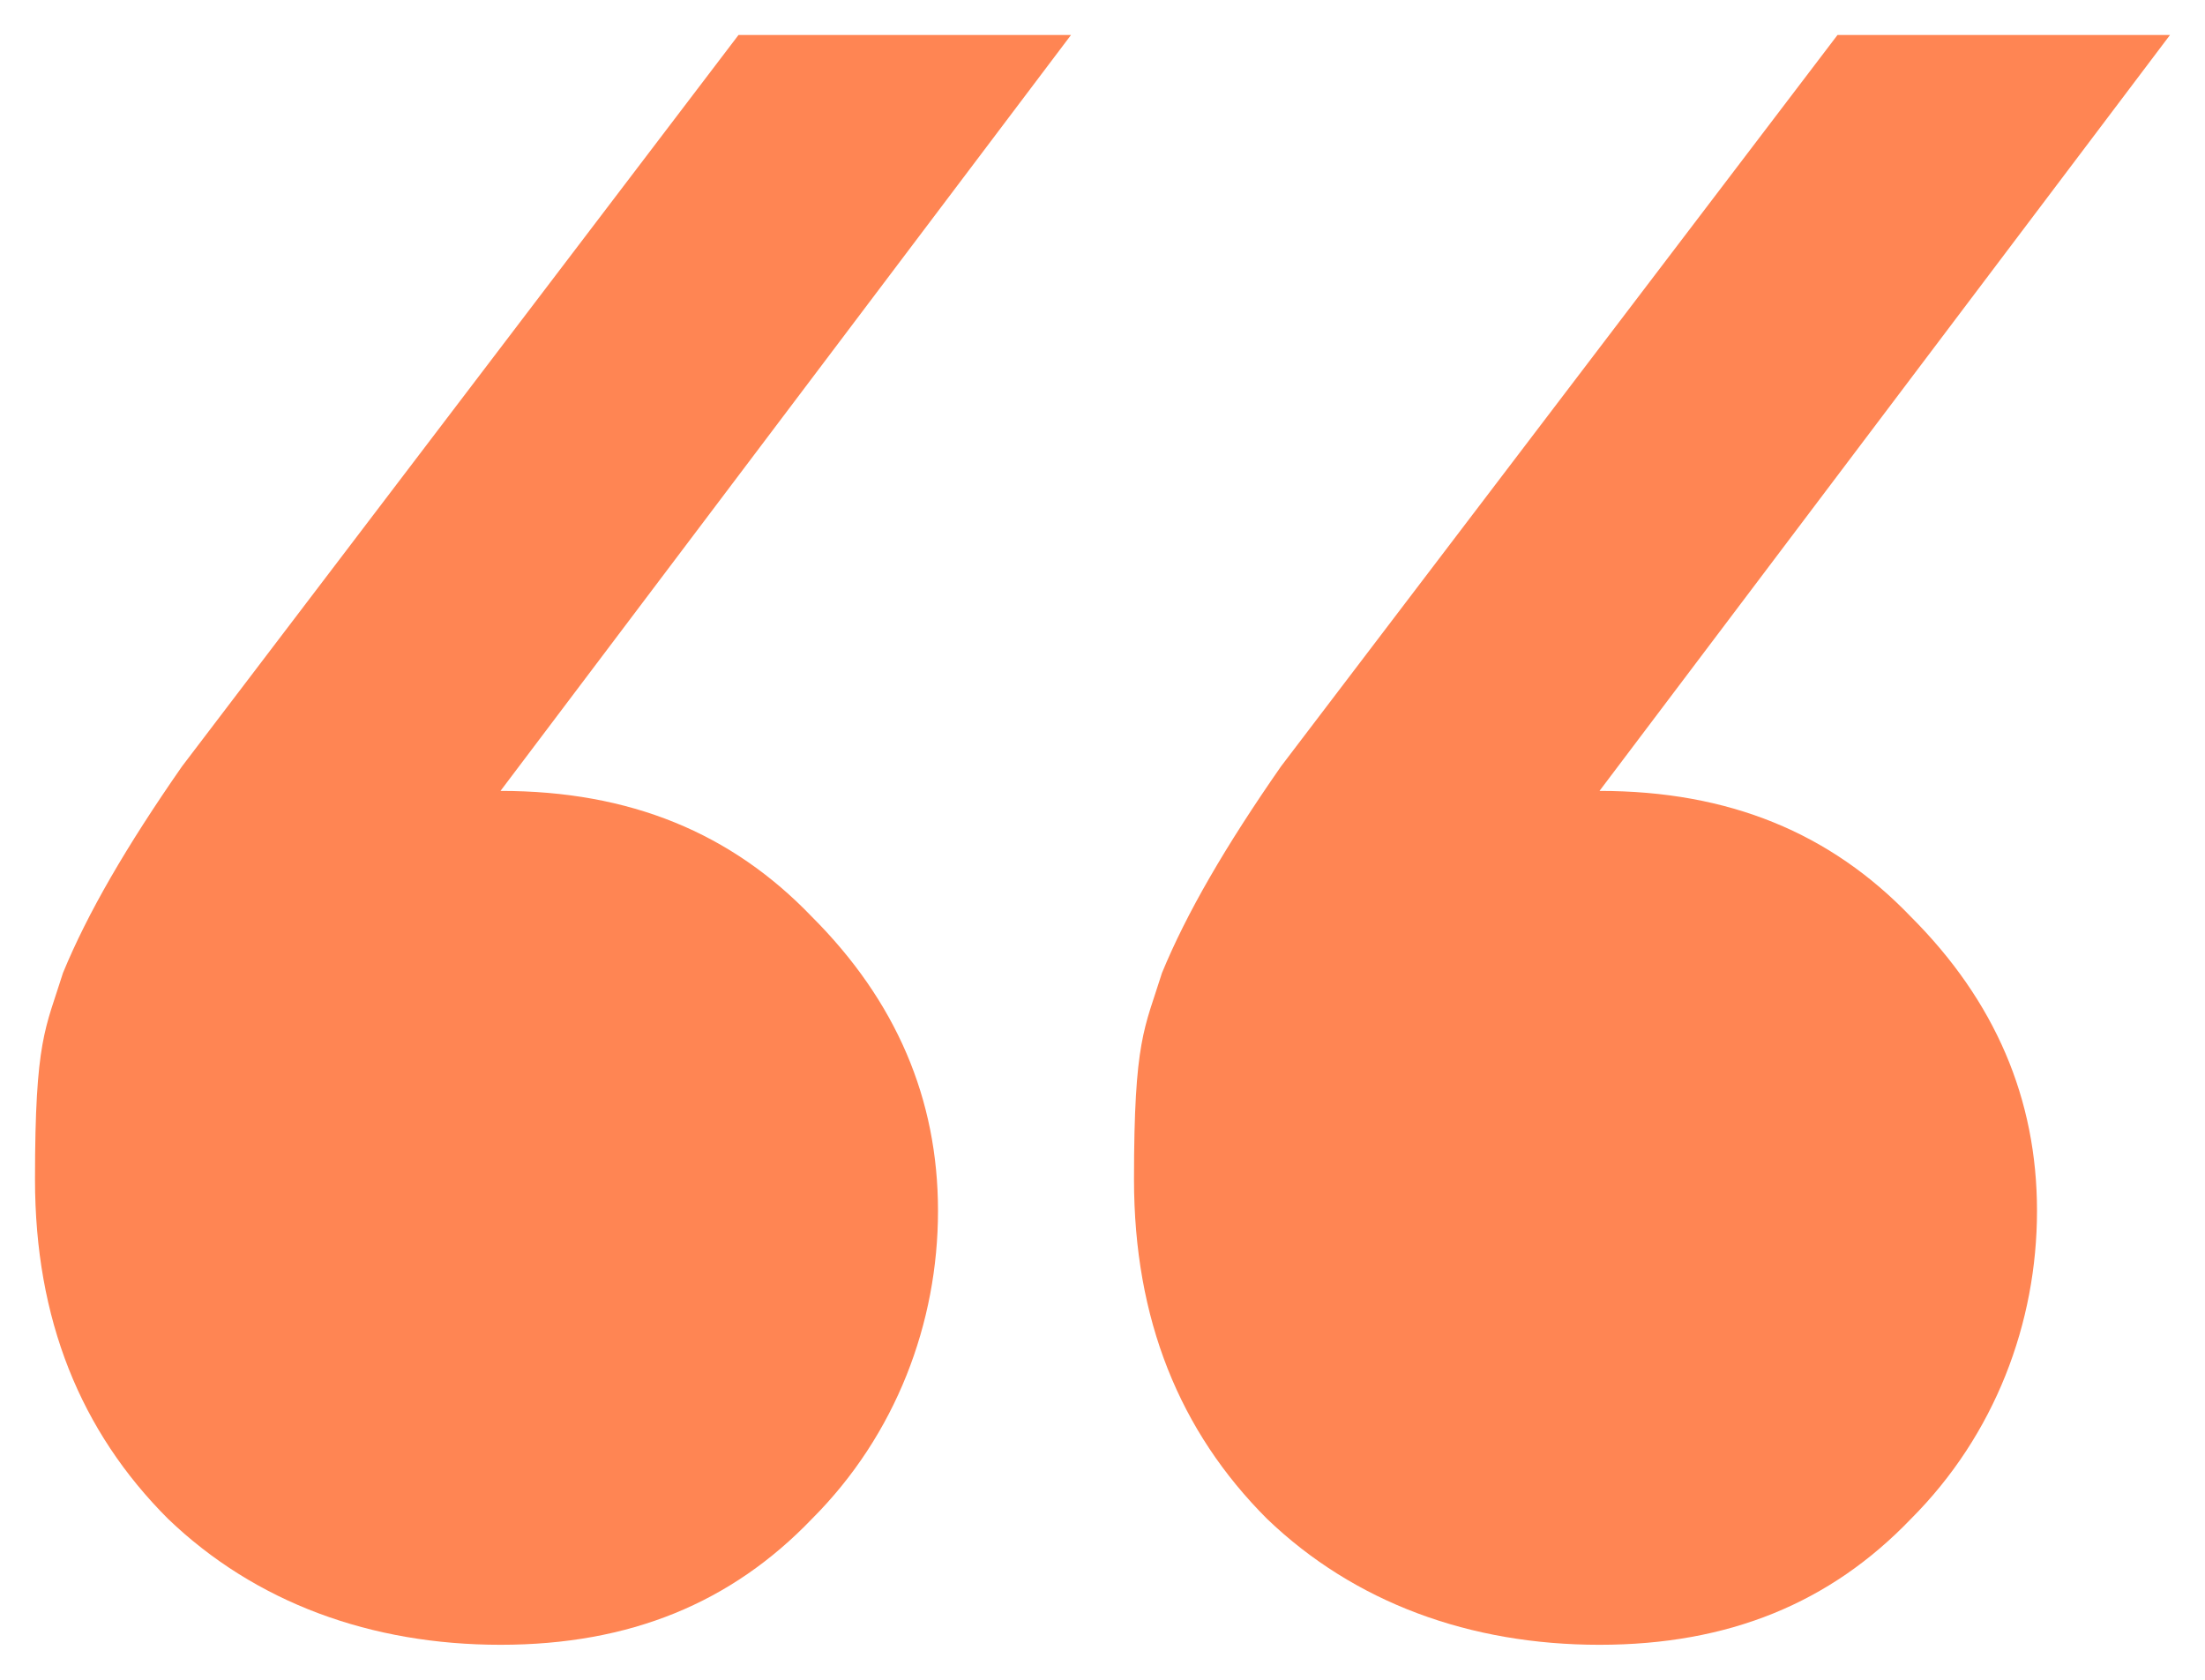
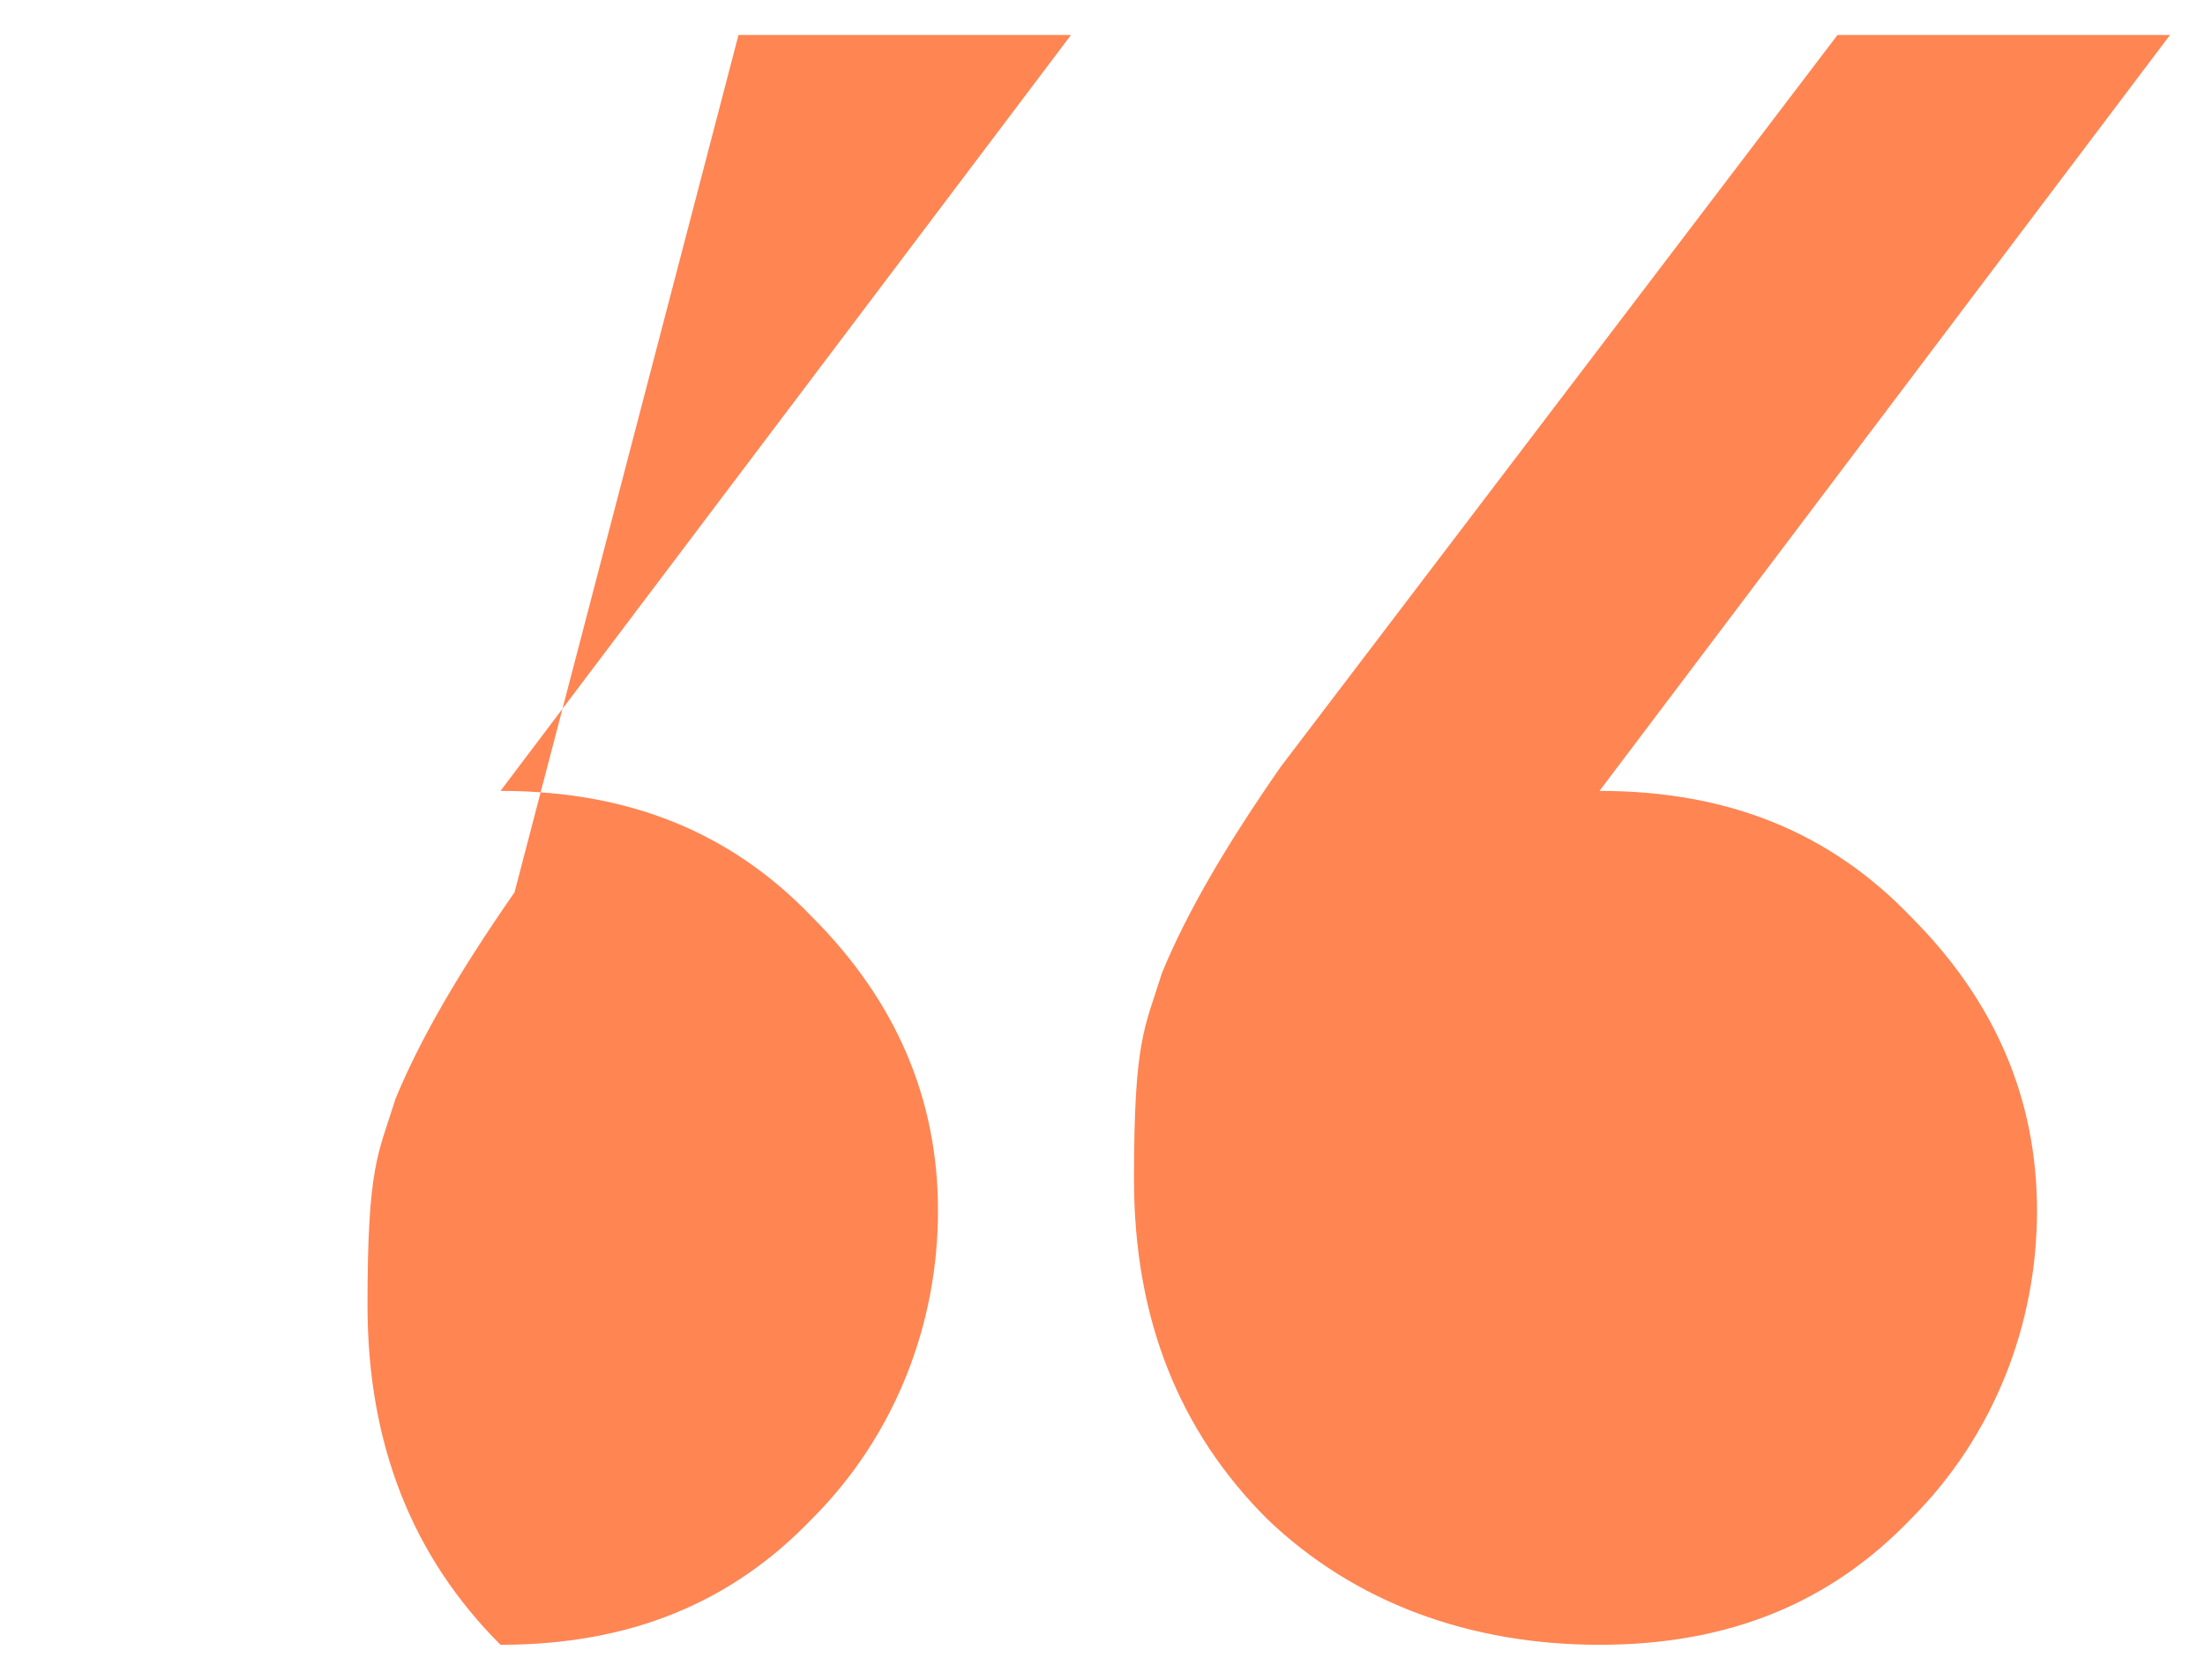
<svg xmlns="http://www.w3.org/2000/svg" id="Layer_1" data-name="Layer 1" version="1.1" viewBox="0 0 63 48">
  <defs>
    <style>
      .quote-icon-1 {
        fill: #ff8553;
        stroke-width: 0px;
      }
    </style>
  </defs>
-   <path id="_â_" data-name="â" class="quote-icon-1" d="M62,1l-16.3,21.6c3.7,0,6.6,1.2,8.9,3.6,2.4,2.4,3.6,5.2,3.6,8.4s-1.2,6.4-3.6,8.8c-2.3,2.4-5.2,3.6-8.9,3.6s-7-1.2-9.5-3.6c-2.5-2.5-3.8-5.7-3.8-9.7s.3-4.3.8-5.9c.7-1.7,1.8-3.6,3.4-5.9L52.5,1h9.5ZM30.6,1L14.3,22.6c3.7,0,6.6,1.2,8.9,3.6,2.4,2.4,3.6,5.2,3.6,8.4s-1.2,6.4-3.6,8.8c-2.3,2.4-5.2,3.6-8.9,3.6s-7-1.2-9.5-3.6c-2.5-2.5-3.8-5.7-3.8-9.7s.3-4.3.8-5.9c.7-1.7,1.8-3.6,3.4-5.9L21.1,1h9.5Z" />
+   <path id="_â_" data-name="â" class="quote-icon-1" d="M62,1l-16.3,21.6c3.7,0,6.6,1.2,8.9,3.6,2.4,2.4,3.6,5.2,3.6,8.4s-1.2,6.4-3.6,8.8c-2.3,2.4-5.2,3.6-8.9,3.6s-7-1.2-9.5-3.6c-2.5-2.5-3.8-5.7-3.8-9.7s.3-4.3.8-5.9c.7-1.7,1.8-3.6,3.4-5.9L52.5,1h9.5ZM30.6,1L14.3,22.6c3.7,0,6.6,1.2,8.9,3.6,2.4,2.4,3.6,5.2,3.6,8.4s-1.2,6.4-3.6,8.8c-2.3,2.4-5.2,3.6-8.9,3.6c-2.5-2.5-3.8-5.7-3.8-9.7s.3-4.3.8-5.9c.7-1.7,1.8-3.6,3.4-5.9L21.1,1h9.5Z" />
</svg>